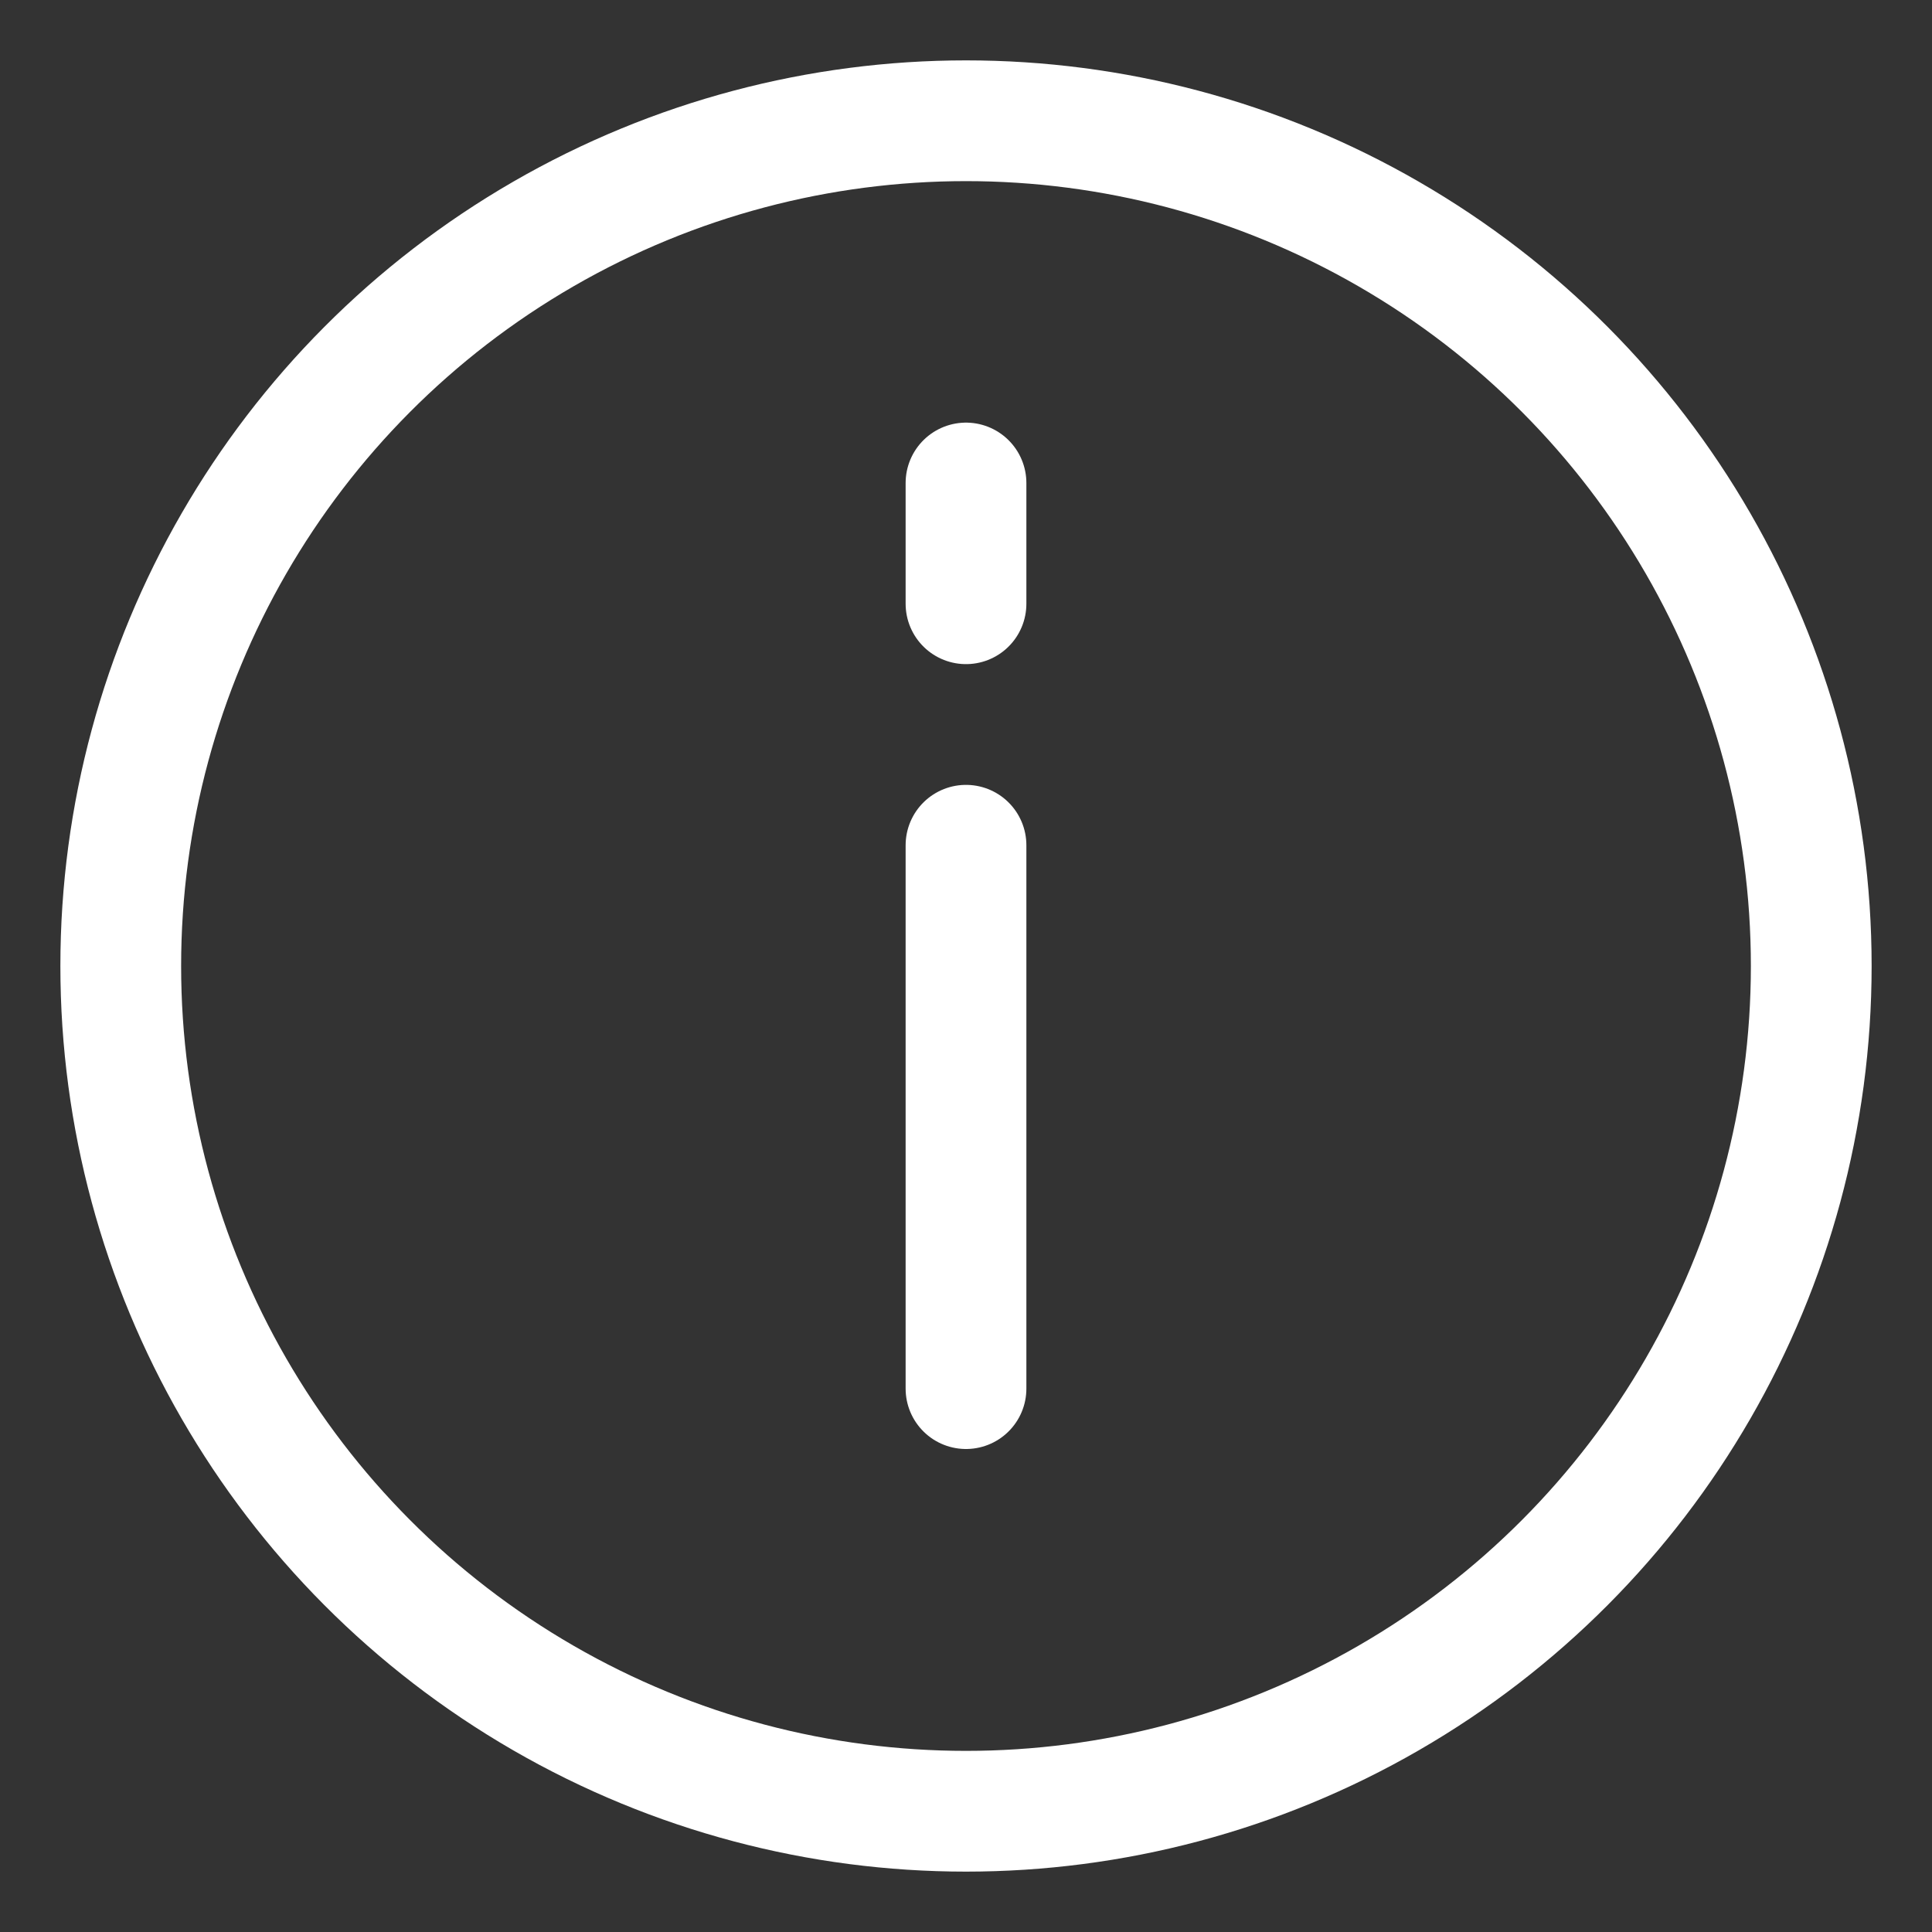
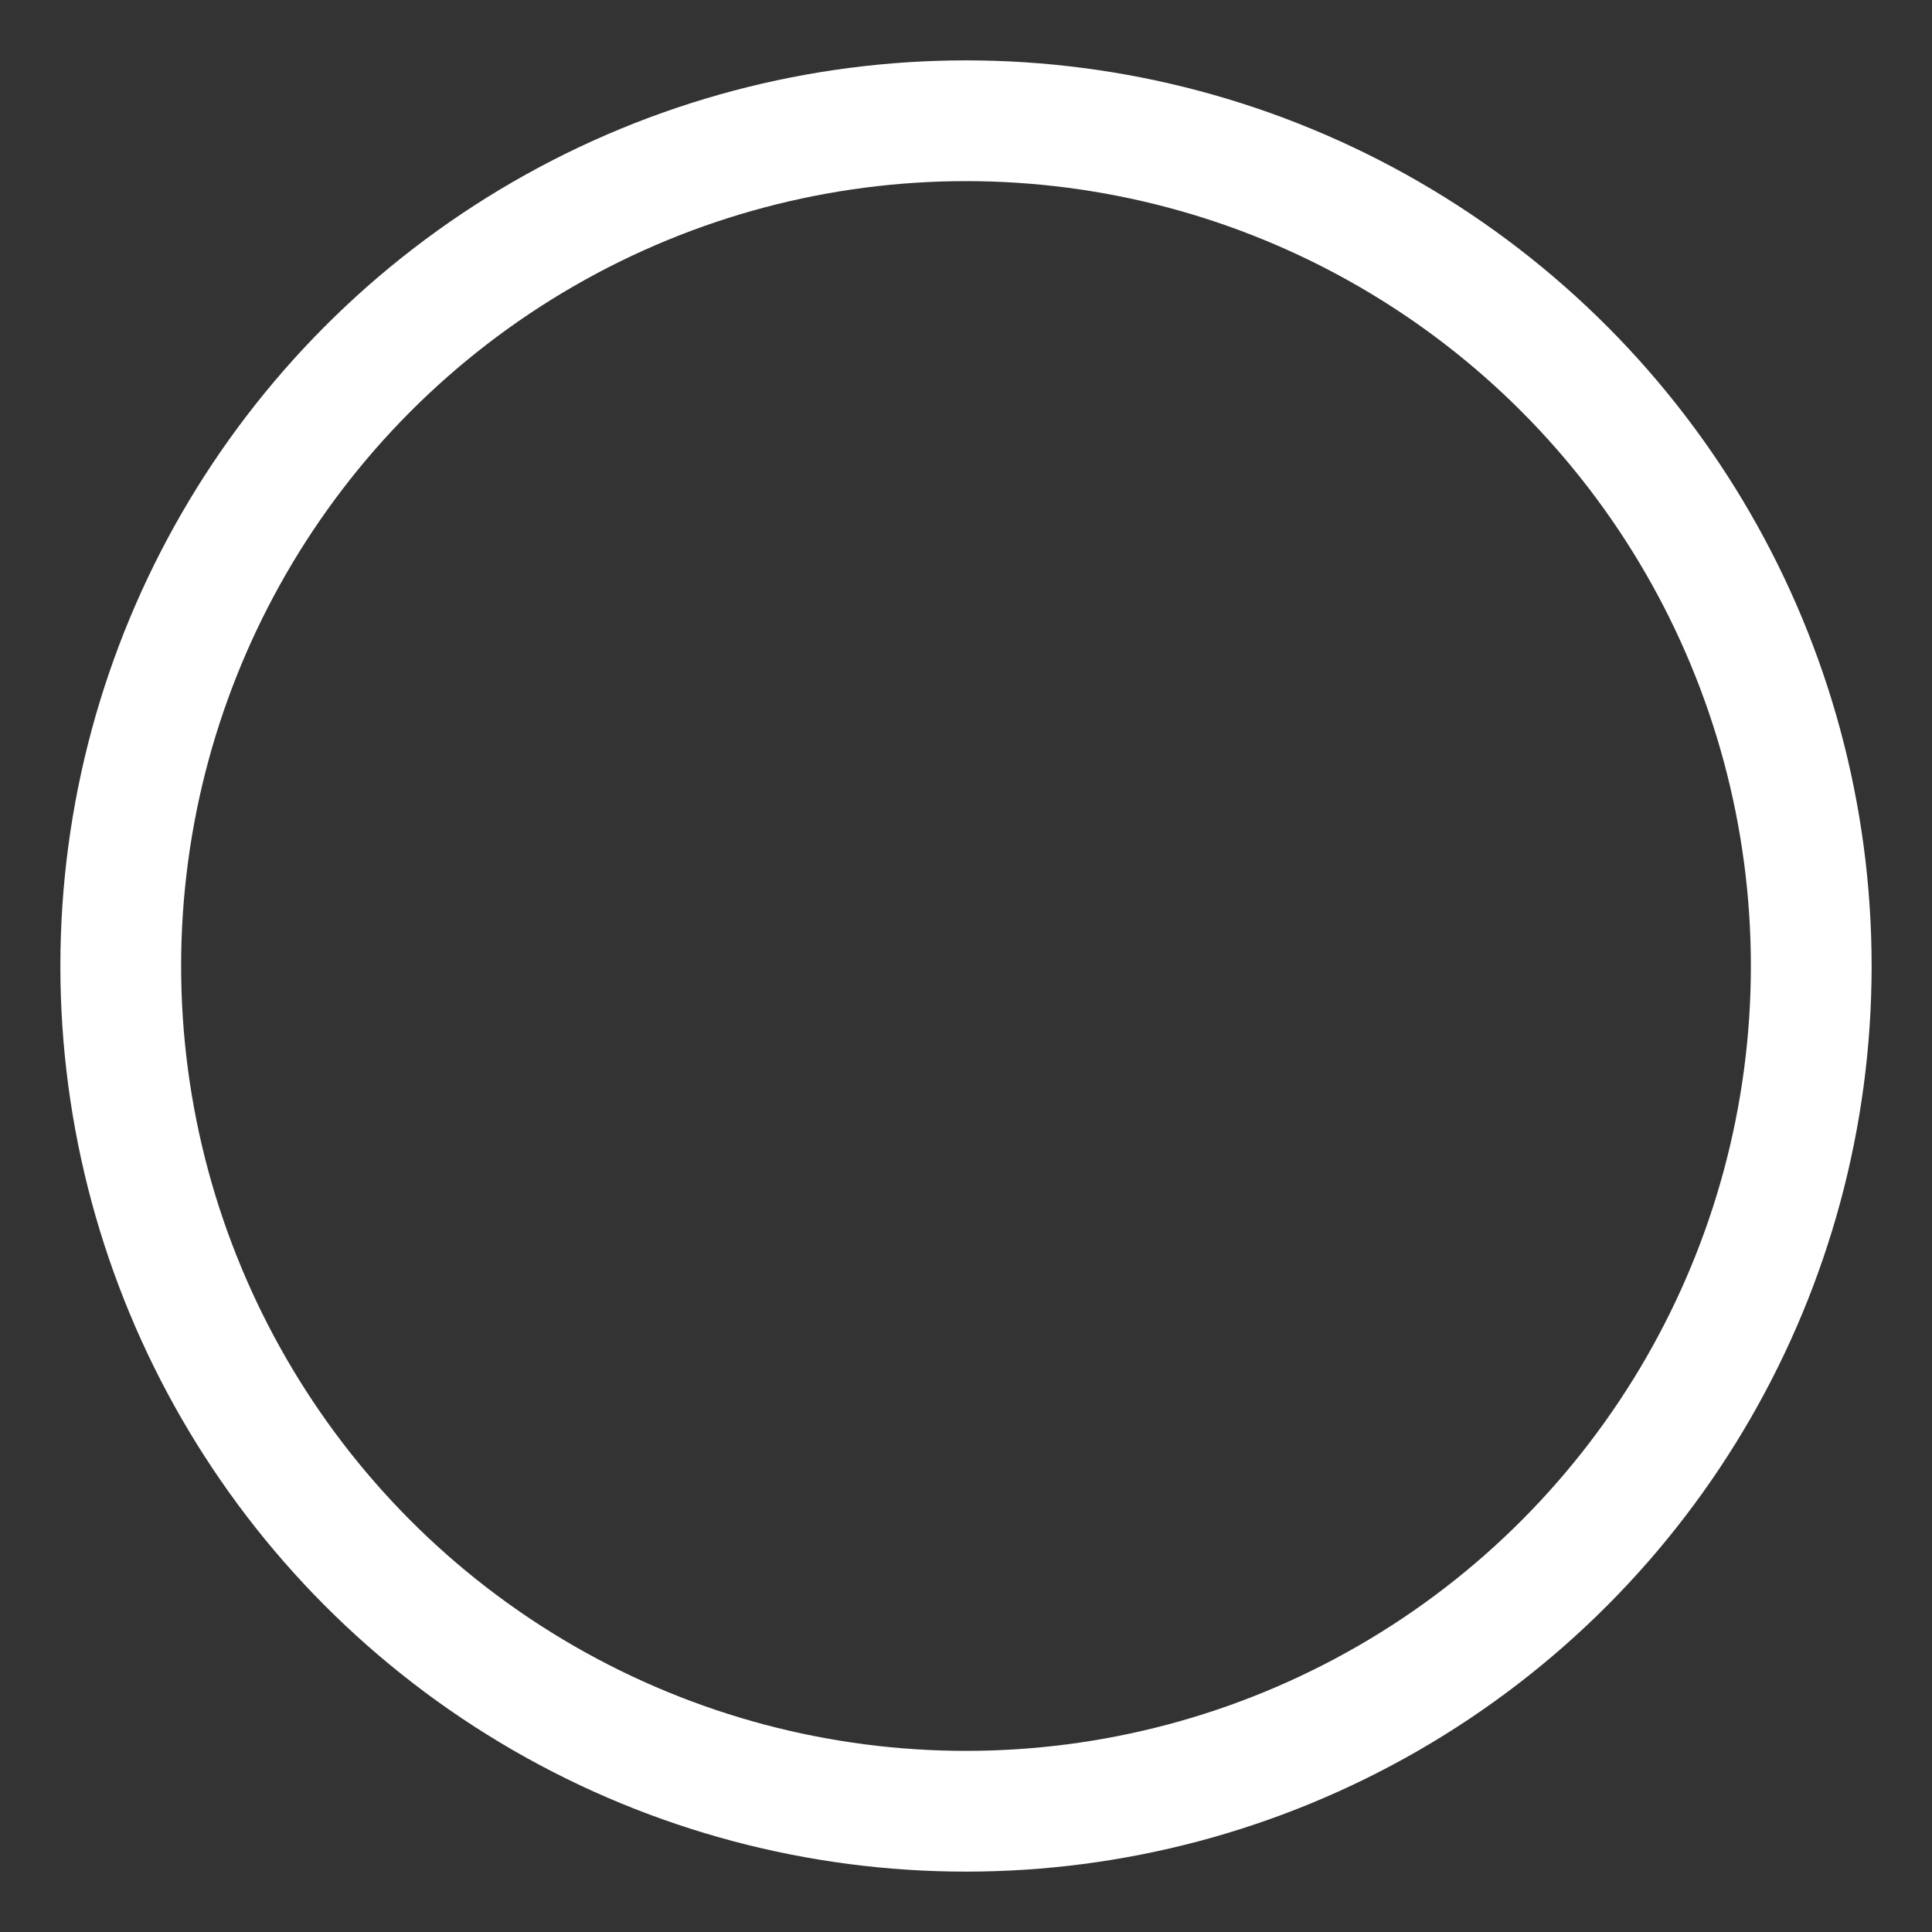
<svg xmlns="http://www.w3.org/2000/svg" id="i-info" viewBox="0 0 32 32" fill="none" stroke="#fff" stroke-linecap="round" stroke-linejoin="round" stroke-width="2">
  <rect x="0" y="0" width="32" height="32" fill="#333333" stroke="none" />
-   <path d="M16 14 L16 23 M16 8 L16 10" />
  <circle cx="16" cy="16" r="14" />
</svg>